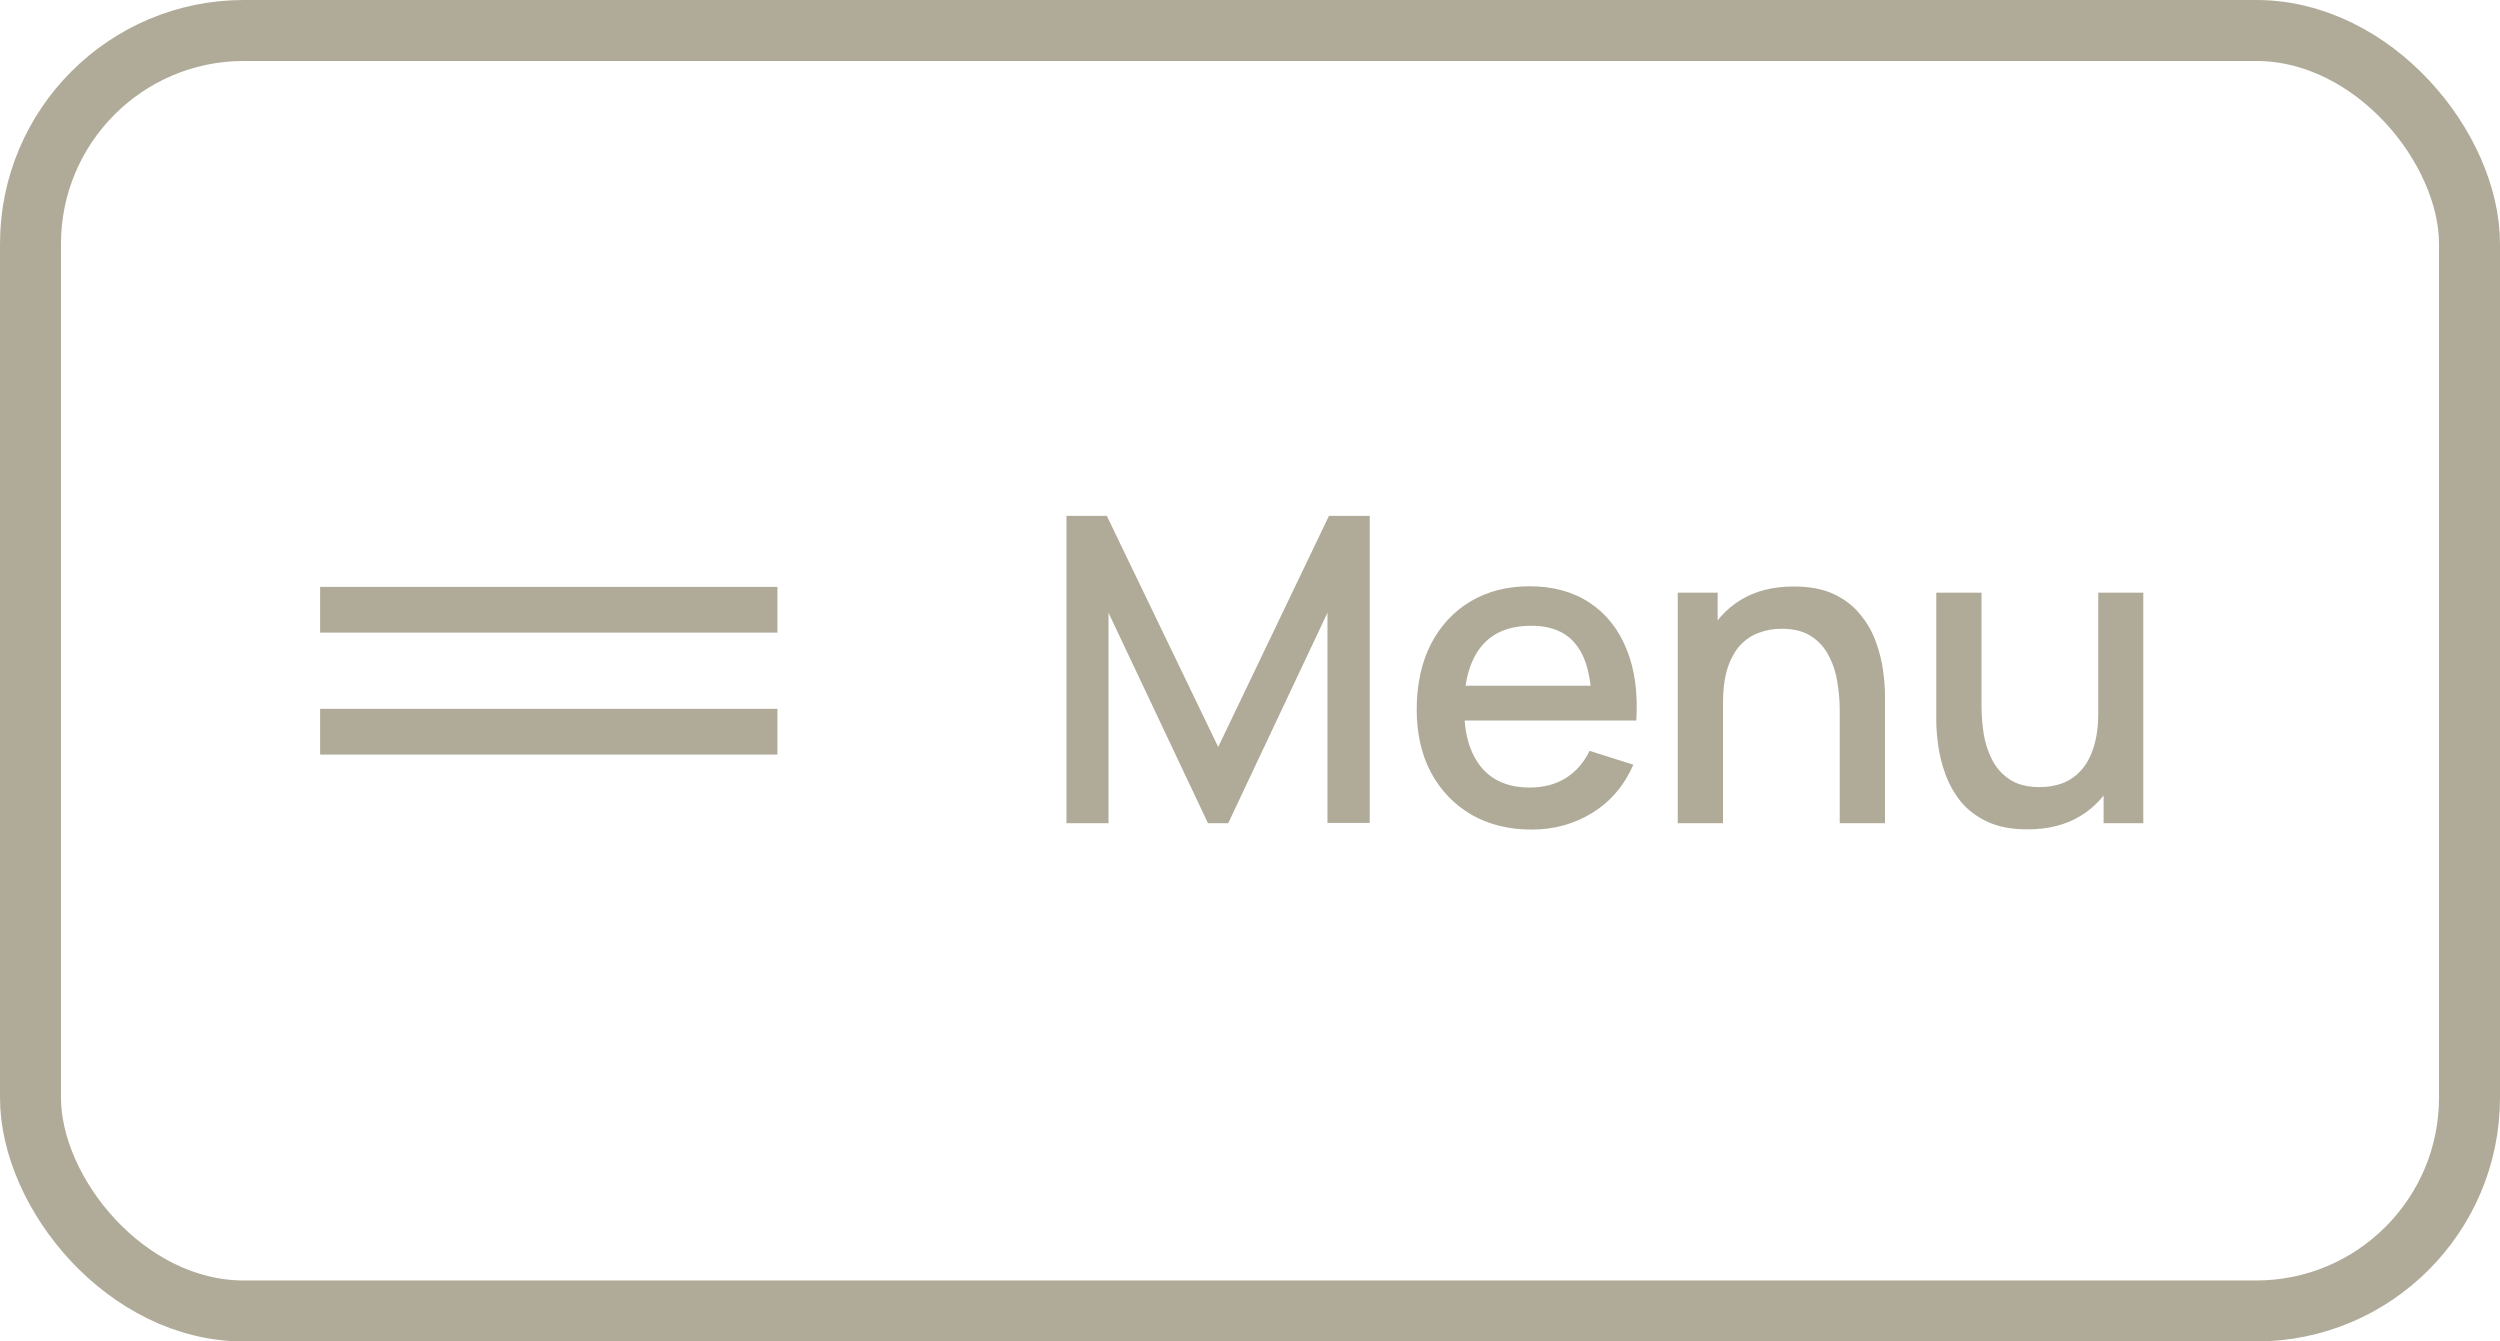
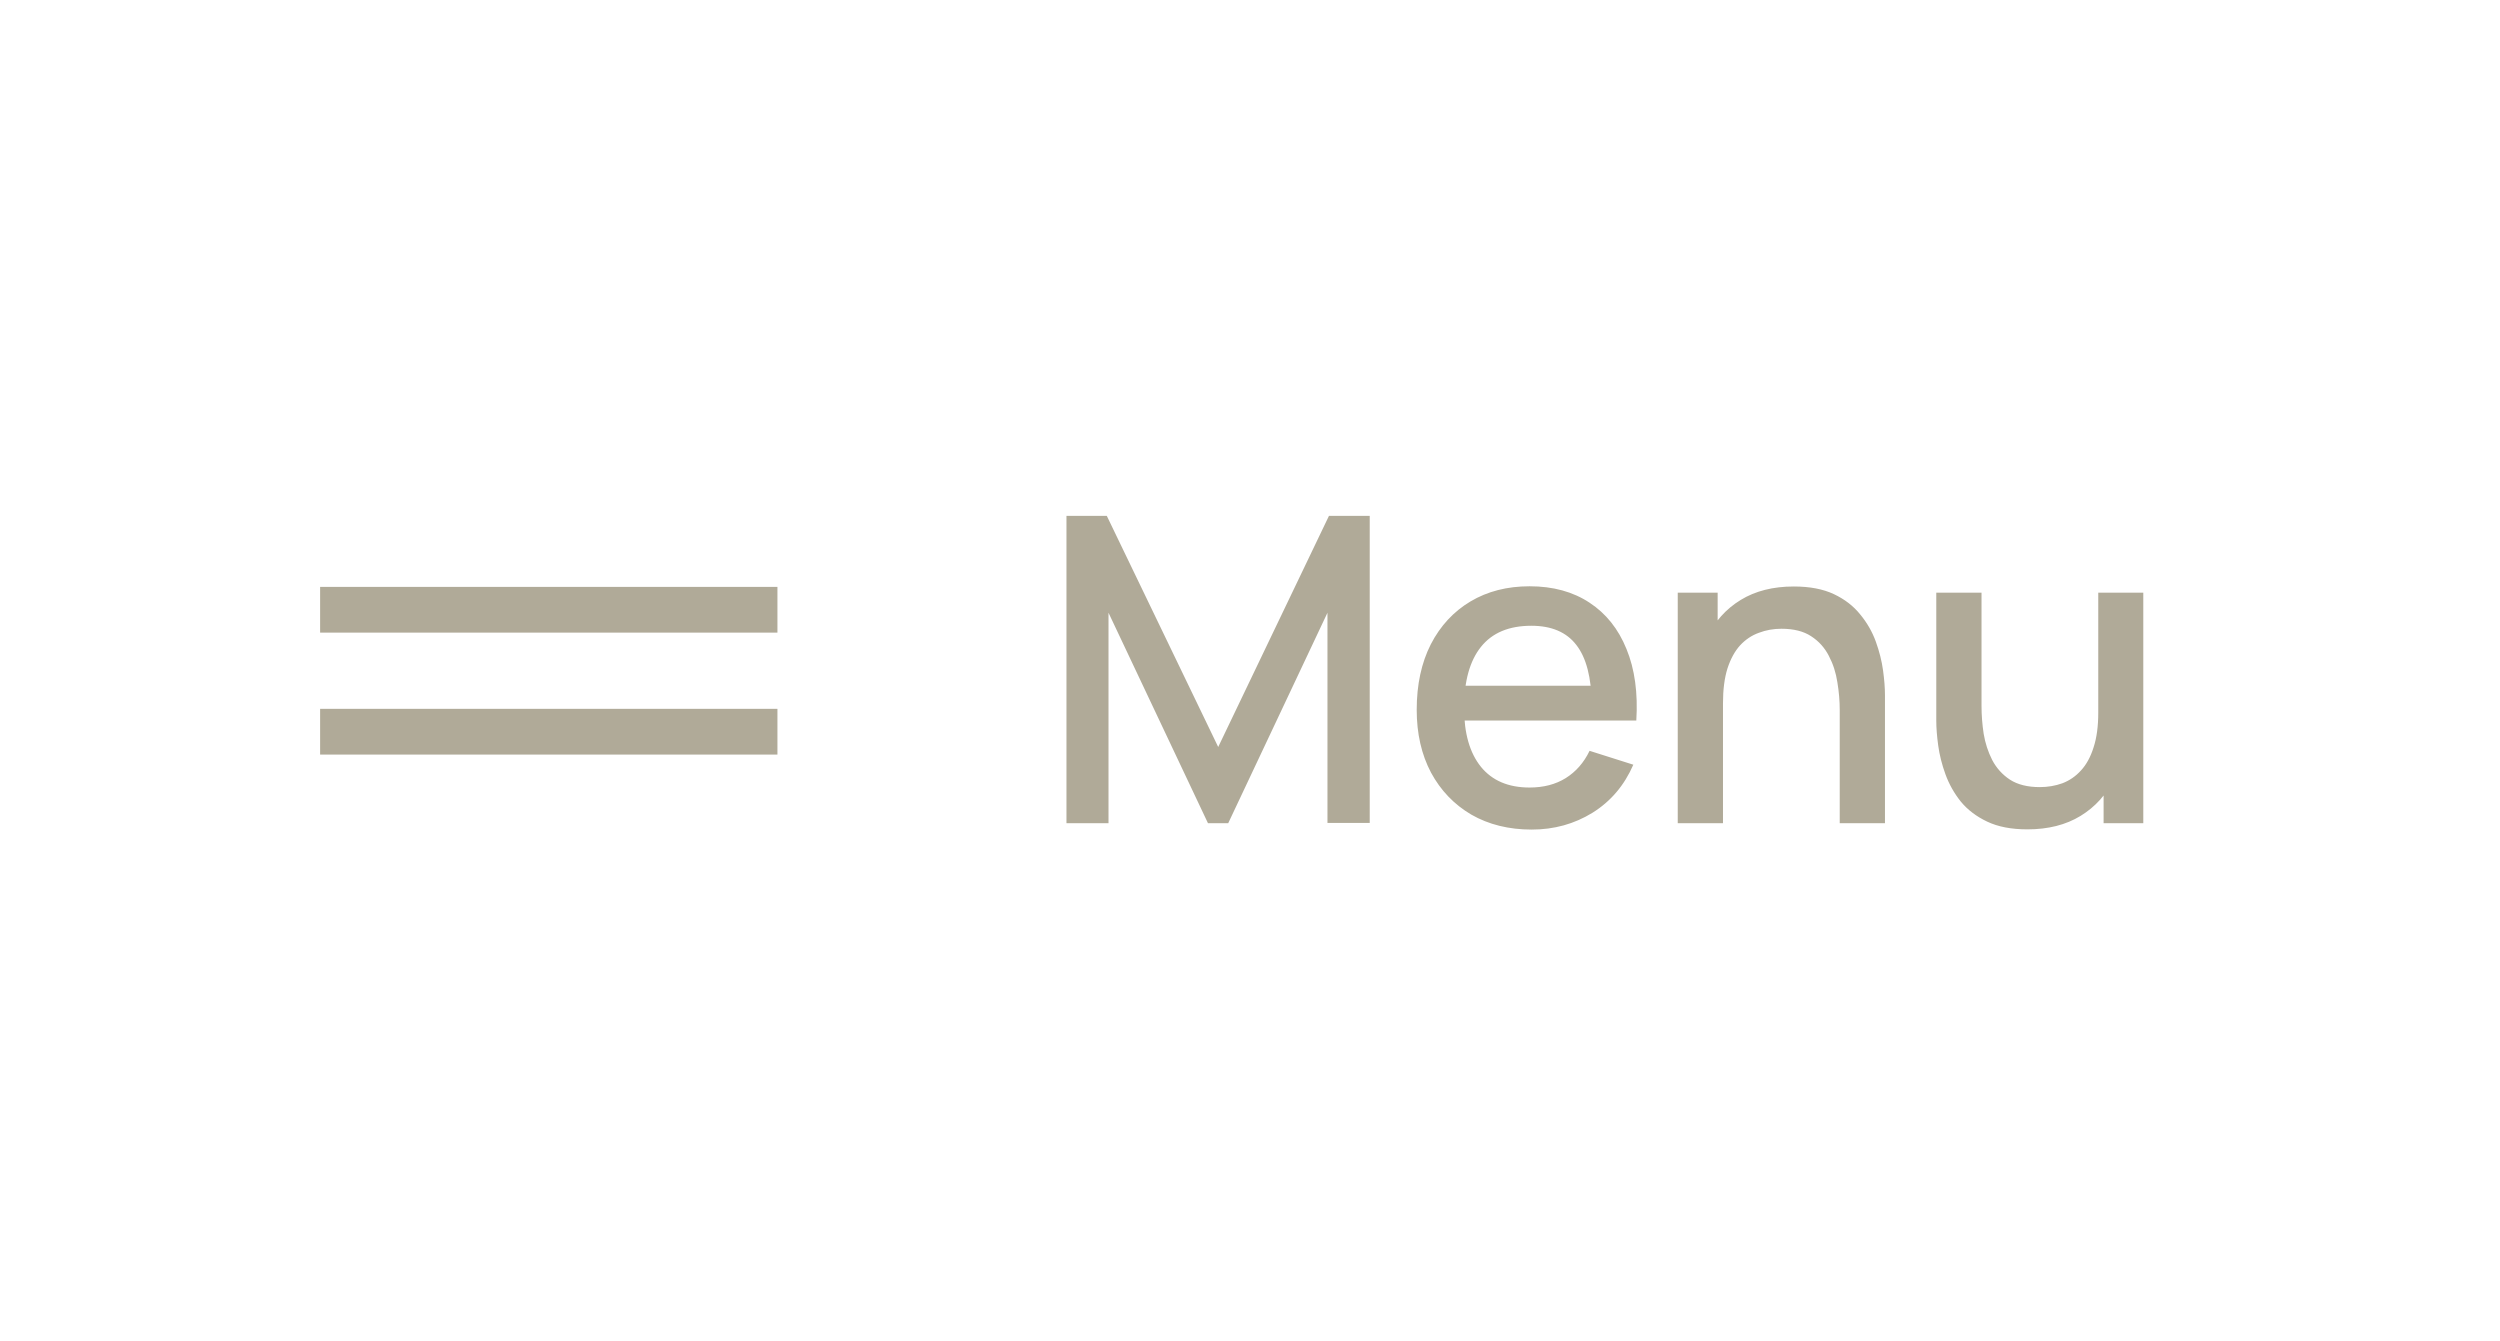
<svg xmlns="http://www.w3.org/2000/svg" width="82" height="44" viewBox="0 0 82 44" fill="none">
-   <rect x="1" y="1" width="80" height="42" rx="7" stroke="#B0AA98" stroke-width="2" />
  <mask id="mask0_59_242" style="mask-type:alpha" maskUnits="userSpaceOnUse" x="6" y="10" width="24" height="24">
    <rect x="6" y="10" width="24" height="24" fill="#D9D9D9" />
  </mask>
  <g mask="url(#mask0_59_242)">
    <path d="M10.5 24.75V23.25H25.5V24.75H10.5ZM10.5 20.75V19.25H25.5V20.75H10.5Z" fill="#B0AA98" />
  </g>
  <path d="M34.98 27V16.92H36.303L39.957 24.501L43.59 16.92H44.927V26.993H43.541V20.098L40.286 27H39.621L36.359 20.098V27H34.98ZM50.241 27.21C49.49 27.21 48.83 27.047 48.26 26.72C47.696 26.389 47.255 25.929 46.937 25.341C46.624 24.748 46.468 24.062 46.468 23.283C46.468 22.457 46.622 21.741 46.93 21.134C47.243 20.527 47.677 20.058 48.232 19.727C48.788 19.396 49.434 19.23 50.171 19.23C50.941 19.23 51.597 19.41 52.138 19.769C52.679 20.124 53.083 20.63 53.349 21.288C53.62 21.946 53.727 22.728 53.671 23.633H52.208V23.101C52.199 22.224 52.031 21.575 51.704 21.155C51.382 20.735 50.89 20.525 50.227 20.525C49.495 20.525 48.944 20.756 48.575 21.218C48.206 21.68 48.022 22.347 48.022 23.22C48.022 24.051 48.206 24.695 48.575 25.152C48.944 25.605 49.476 25.831 50.171 25.831C50.629 25.831 51.023 25.728 51.354 25.523C51.69 25.313 51.952 25.014 52.138 24.627L53.573 25.082C53.279 25.759 52.834 26.284 52.236 26.657C51.639 27.026 50.974 27.21 50.241 27.21ZM47.546 23.633V22.492H52.943V23.633H47.546ZM60.343 27V23.283C60.343 22.989 60.317 22.688 60.266 22.38C60.219 22.067 60.126 21.778 59.986 21.512C59.85 21.246 59.657 21.031 59.405 20.868C59.157 20.705 58.833 20.623 58.432 20.623C58.17 20.623 57.923 20.667 57.69 20.756C57.456 20.84 57.251 20.978 57.074 21.169C56.901 21.36 56.763 21.612 56.661 21.925C56.563 22.238 56.514 22.618 56.514 23.066L55.604 22.723C55.604 22.037 55.732 21.433 55.989 20.91C56.245 20.383 56.614 19.972 57.095 19.678C57.575 19.384 58.156 19.237 58.838 19.237C59.36 19.237 59.799 19.321 60.154 19.489C60.508 19.657 60.795 19.879 61.015 20.154C61.239 20.425 61.409 20.721 61.526 21.043C61.642 21.365 61.722 21.68 61.764 21.988C61.806 22.296 61.827 22.567 61.827 22.8V27H60.343ZM55.03 27V19.44H56.339V21.624H56.514V27H55.03ZM66.499 27.203C65.976 27.203 65.538 27.119 65.183 26.951C64.828 26.783 64.539 26.564 64.315 26.293C64.096 26.018 63.928 25.719 63.811 25.397C63.694 25.075 63.615 24.76 63.573 24.452C63.531 24.144 63.51 23.873 63.51 23.64V19.44H64.994V23.157C64.994 23.451 65.017 23.754 65.064 24.067C65.115 24.375 65.209 24.662 65.344 24.928C65.484 25.194 65.678 25.409 65.925 25.572C66.177 25.735 66.504 25.817 66.905 25.817C67.166 25.817 67.414 25.775 67.647 25.691C67.88 25.602 68.083 25.462 68.256 25.271C68.433 25.08 68.571 24.828 68.669 24.515C68.772 24.202 68.823 23.822 68.823 23.374L69.733 23.717C69.733 24.403 69.605 25.01 69.348 25.537C69.091 26.06 68.723 26.468 68.242 26.762C67.761 27.056 67.18 27.203 66.499 27.203ZM68.998 27V24.816H68.823V19.44H70.3V27H68.998Z" fill="#B0AA98" />
</svg>